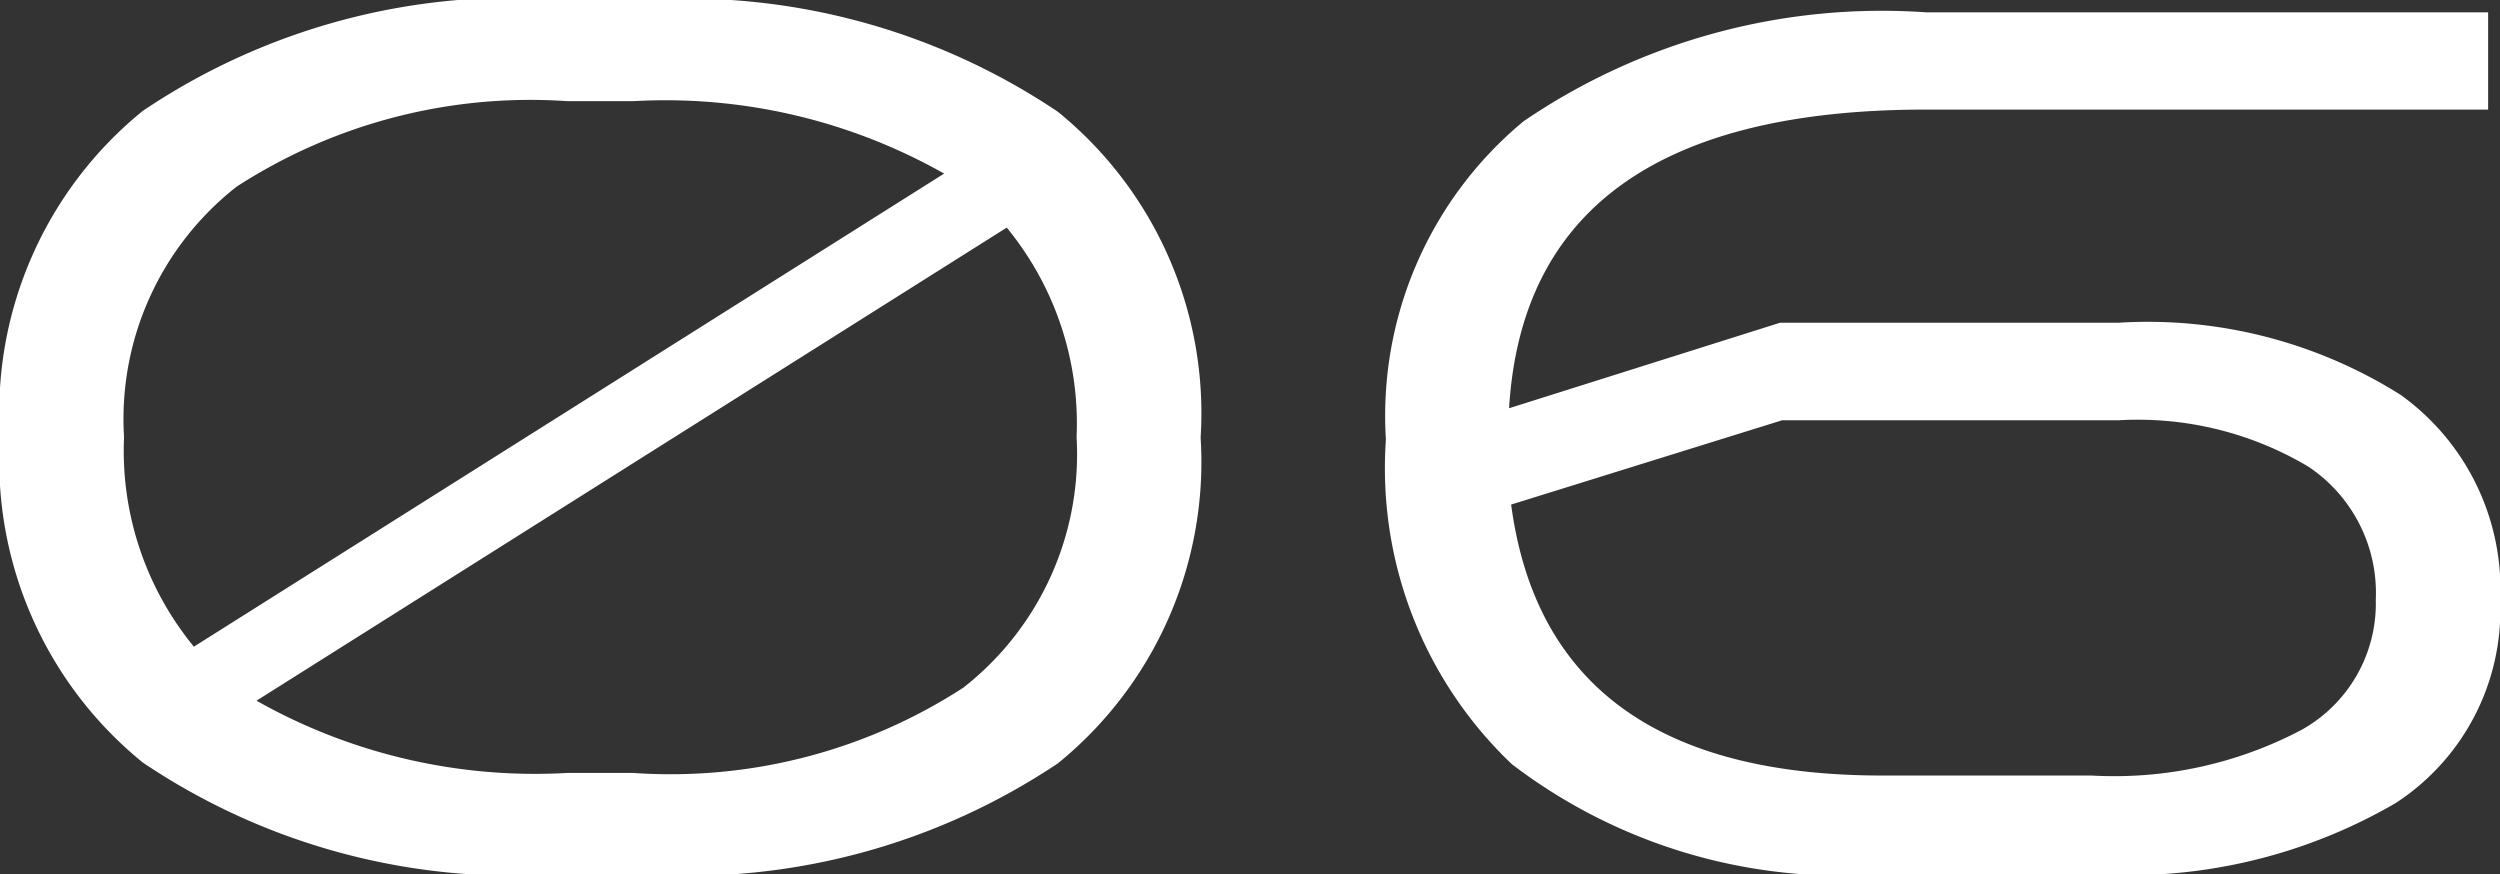
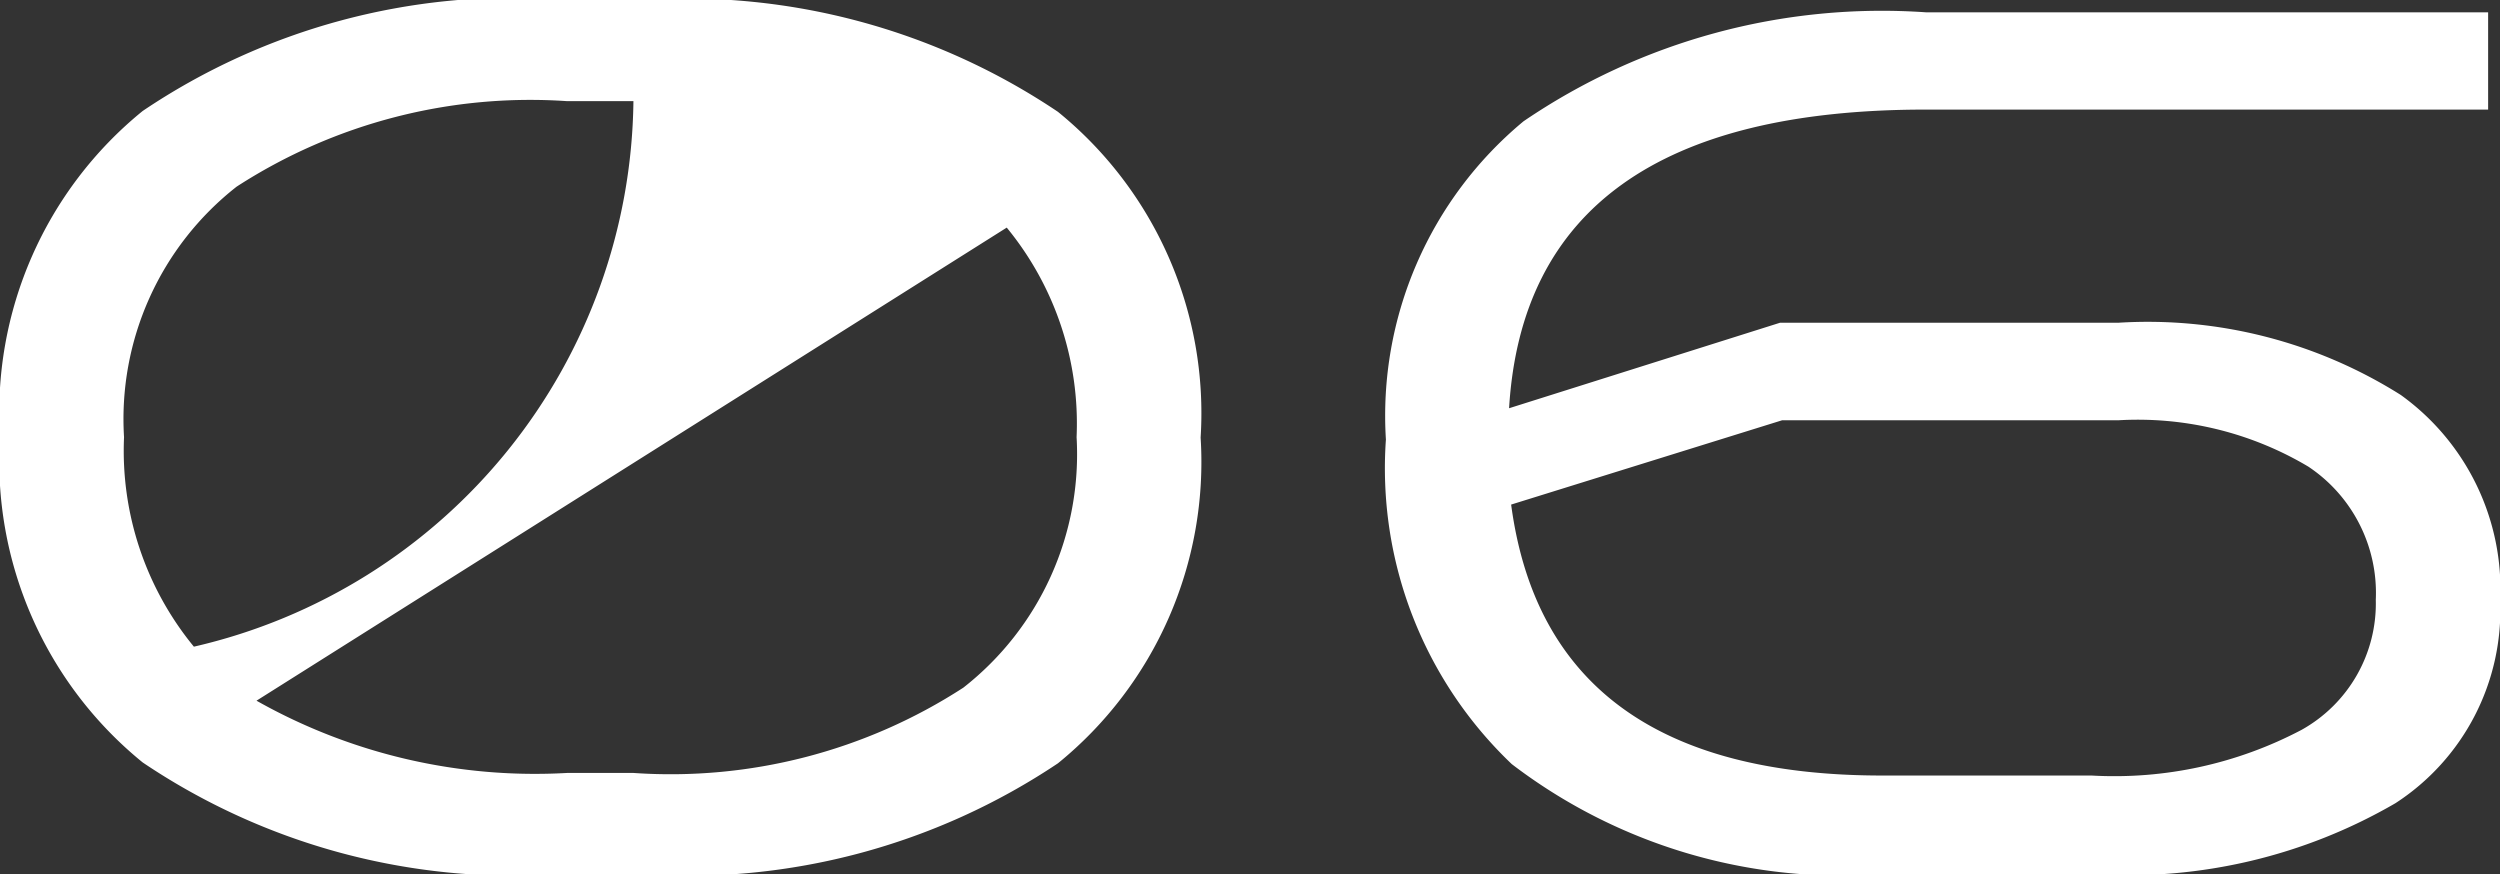
<svg xmlns="http://www.w3.org/2000/svg" width="29.064" height="10.164" viewBox="0 0 29.064 10.164">
  <rect x="0" y="0" width="29.064" height="10.164" fill="#333333" stroke="none" />
-   <path id="cgcw2023_no06" d="M219.31-10.024a7.74,7.74,0,0,1,4.837,1.3,4.513,4.513,0,0,1,1.659,3.787,4.513,4.513,0,0,1-1.659,3.787A7.74,7.74,0,0,1,219.31.14h-.98a7.714,7.714,0,0,1-4.823-1.3,4.513,4.513,0,0,1-1.659-3.787,4.513,4.513,0,0,1,1.659-3.787,7.714,7.714,0,0,1,4.823-1.3Zm3.738,7.994a3.446,3.446,0,0,0,1.316-2.912,3.589,3.589,0,0,0-.812-2.436l-8.722,5.5a6.586,6.586,0,0,0,3.612.84h.77A6.252,6.252,0,0,0,223.048-2.03Zm-3.836-6.818h-.77a6.284,6.284,0,0,0-3.843.994,3.431,3.431,0,0,0-1.309,2.912,3.589,3.589,0,0,0,.812,2.436l8.722-5.5A6.586,6.586,0,0,0,219.212-8.848ZM233.7.14a6.312,6.312,0,0,1-4.277-1.281,4.747,4.747,0,0,1-1.463-3.773,4.446,4.446,0,0,1,1.6-3.7,7.4,7.4,0,0,1,4.676-1.267h6.538V-8.75h-6.538q-4.634,0-4.844,3.472l3.15-.994h3.934a5.514,5.514,0,0,1,3.283.84,2.783,2.783,0,0,1,1.155,2.394,2.674,2.674,0,0,1-1.218,2.352,6.188,6.188,0,0,1-3.486.826Zm2.772-5.278h-3.906l-3.15.98q.42,3.15,4.312,3.15h2.436a4.664,4.664,0,0,0,2.443-.532,1.682,1.682,0,0,0,.861-1.512,1.764,1.764,0,0,0-.784-1.547A3.874,3.874,0,0,0,236.474-5.138Z" transform="translate(-211.848 10.024)" fill="#fff" />
+   <path id="cgcw2023_no06" d="M219.31-10.024a7.74,7.74,0,0,1,4.837,1.3,4.513,4.513,0,0,1,1.659,3.787,4.513,4.513,0,0,1-1.659,3.787A7.74,7.74,0,0,1,219.31.14h-.98a7.714,7.714,0,0,1-4.823-1.3,4.513,4.513,0,0,1-1.659-3.787,4.513,4.513,0,0,1,1.659-3.787,7.714,7.714,0,0,1,4.823-1.3Zm3.738,7.994a3.446,3.446,0,0,0,1.316-2.912,3.589,3.589,0,0,0-.812-2.436l-8.722,5.5a6.586,6.586,0,0,0,3.612.84h.77A6.252,6.252,0,0,0,223.048-2.03Zm-3.836-6.818h-.77a6.284,6.284,0,0,0-3.843.994,3.431,3.431,0,0,0-1.309,2.912,3.589,3.589,0,0,0,.812,2.436A6.586,6.586,0,0,0,219.212-8.848ZM233.7.14a6.312,6.312,0,0,1-4.277-1.281,4.747,4.747,0,0,1-1.463-3.773,4.446,4.446,0,0,1,1.6-3.7,7.4,7.4,0,0,1,4.676-1.267h6.538V-8.75h-6.538q-4.634,0-4.844,3.472l3.15-.994h3.934a5.514,5.514,0,0,1,3.283.84,2.783,2.783,0,0,1,1.155,2.394,2.674,2.674,0,0,1-1.218,2.352,6.188,6.188,0,0,1-3.486.826Zm2.772-5.278h-3.906l-3.15.98q.42,3.15,4.312,3.15h2.436a4.664,4.664,0,0,0,2.443-.532,1.682,1.682,0,0,0,.861-1.512,1.764,1.764,0,0,0-.784-1.547A3.874,3.874,0,0,0,236.474-5.138Z" transform="translate(-211.848 10.024)" fill="#fff" />
</svg>